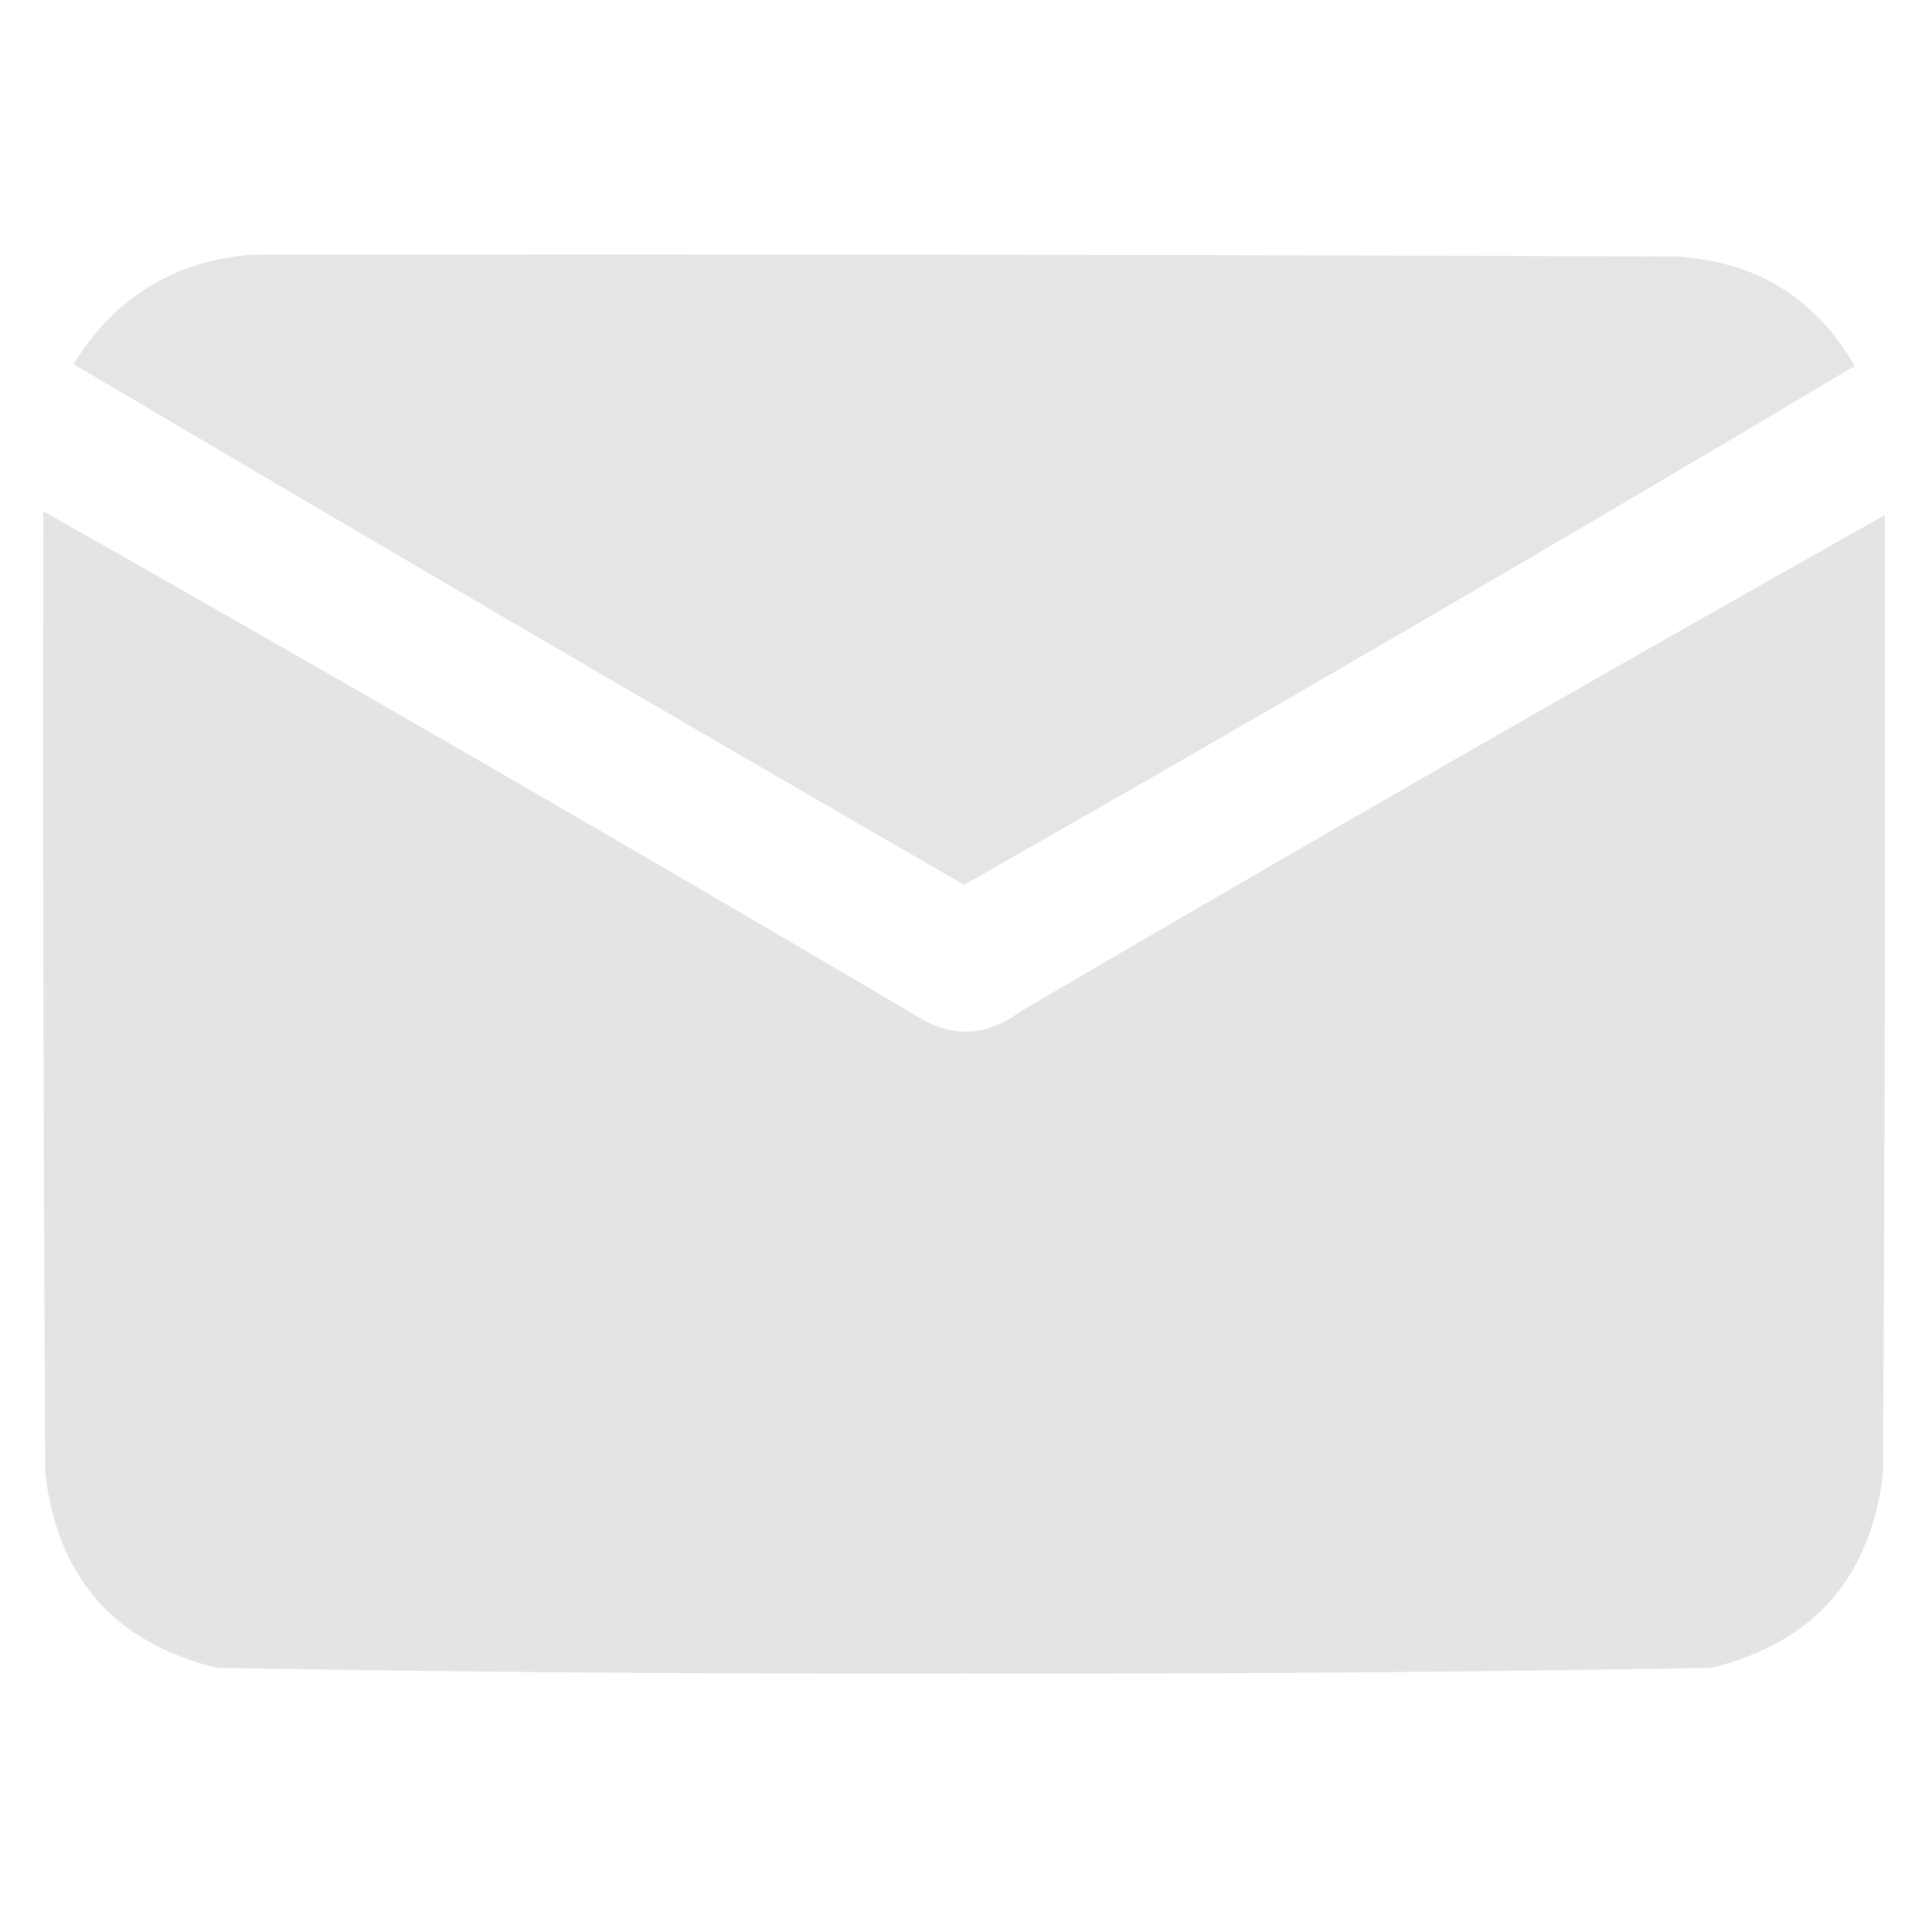
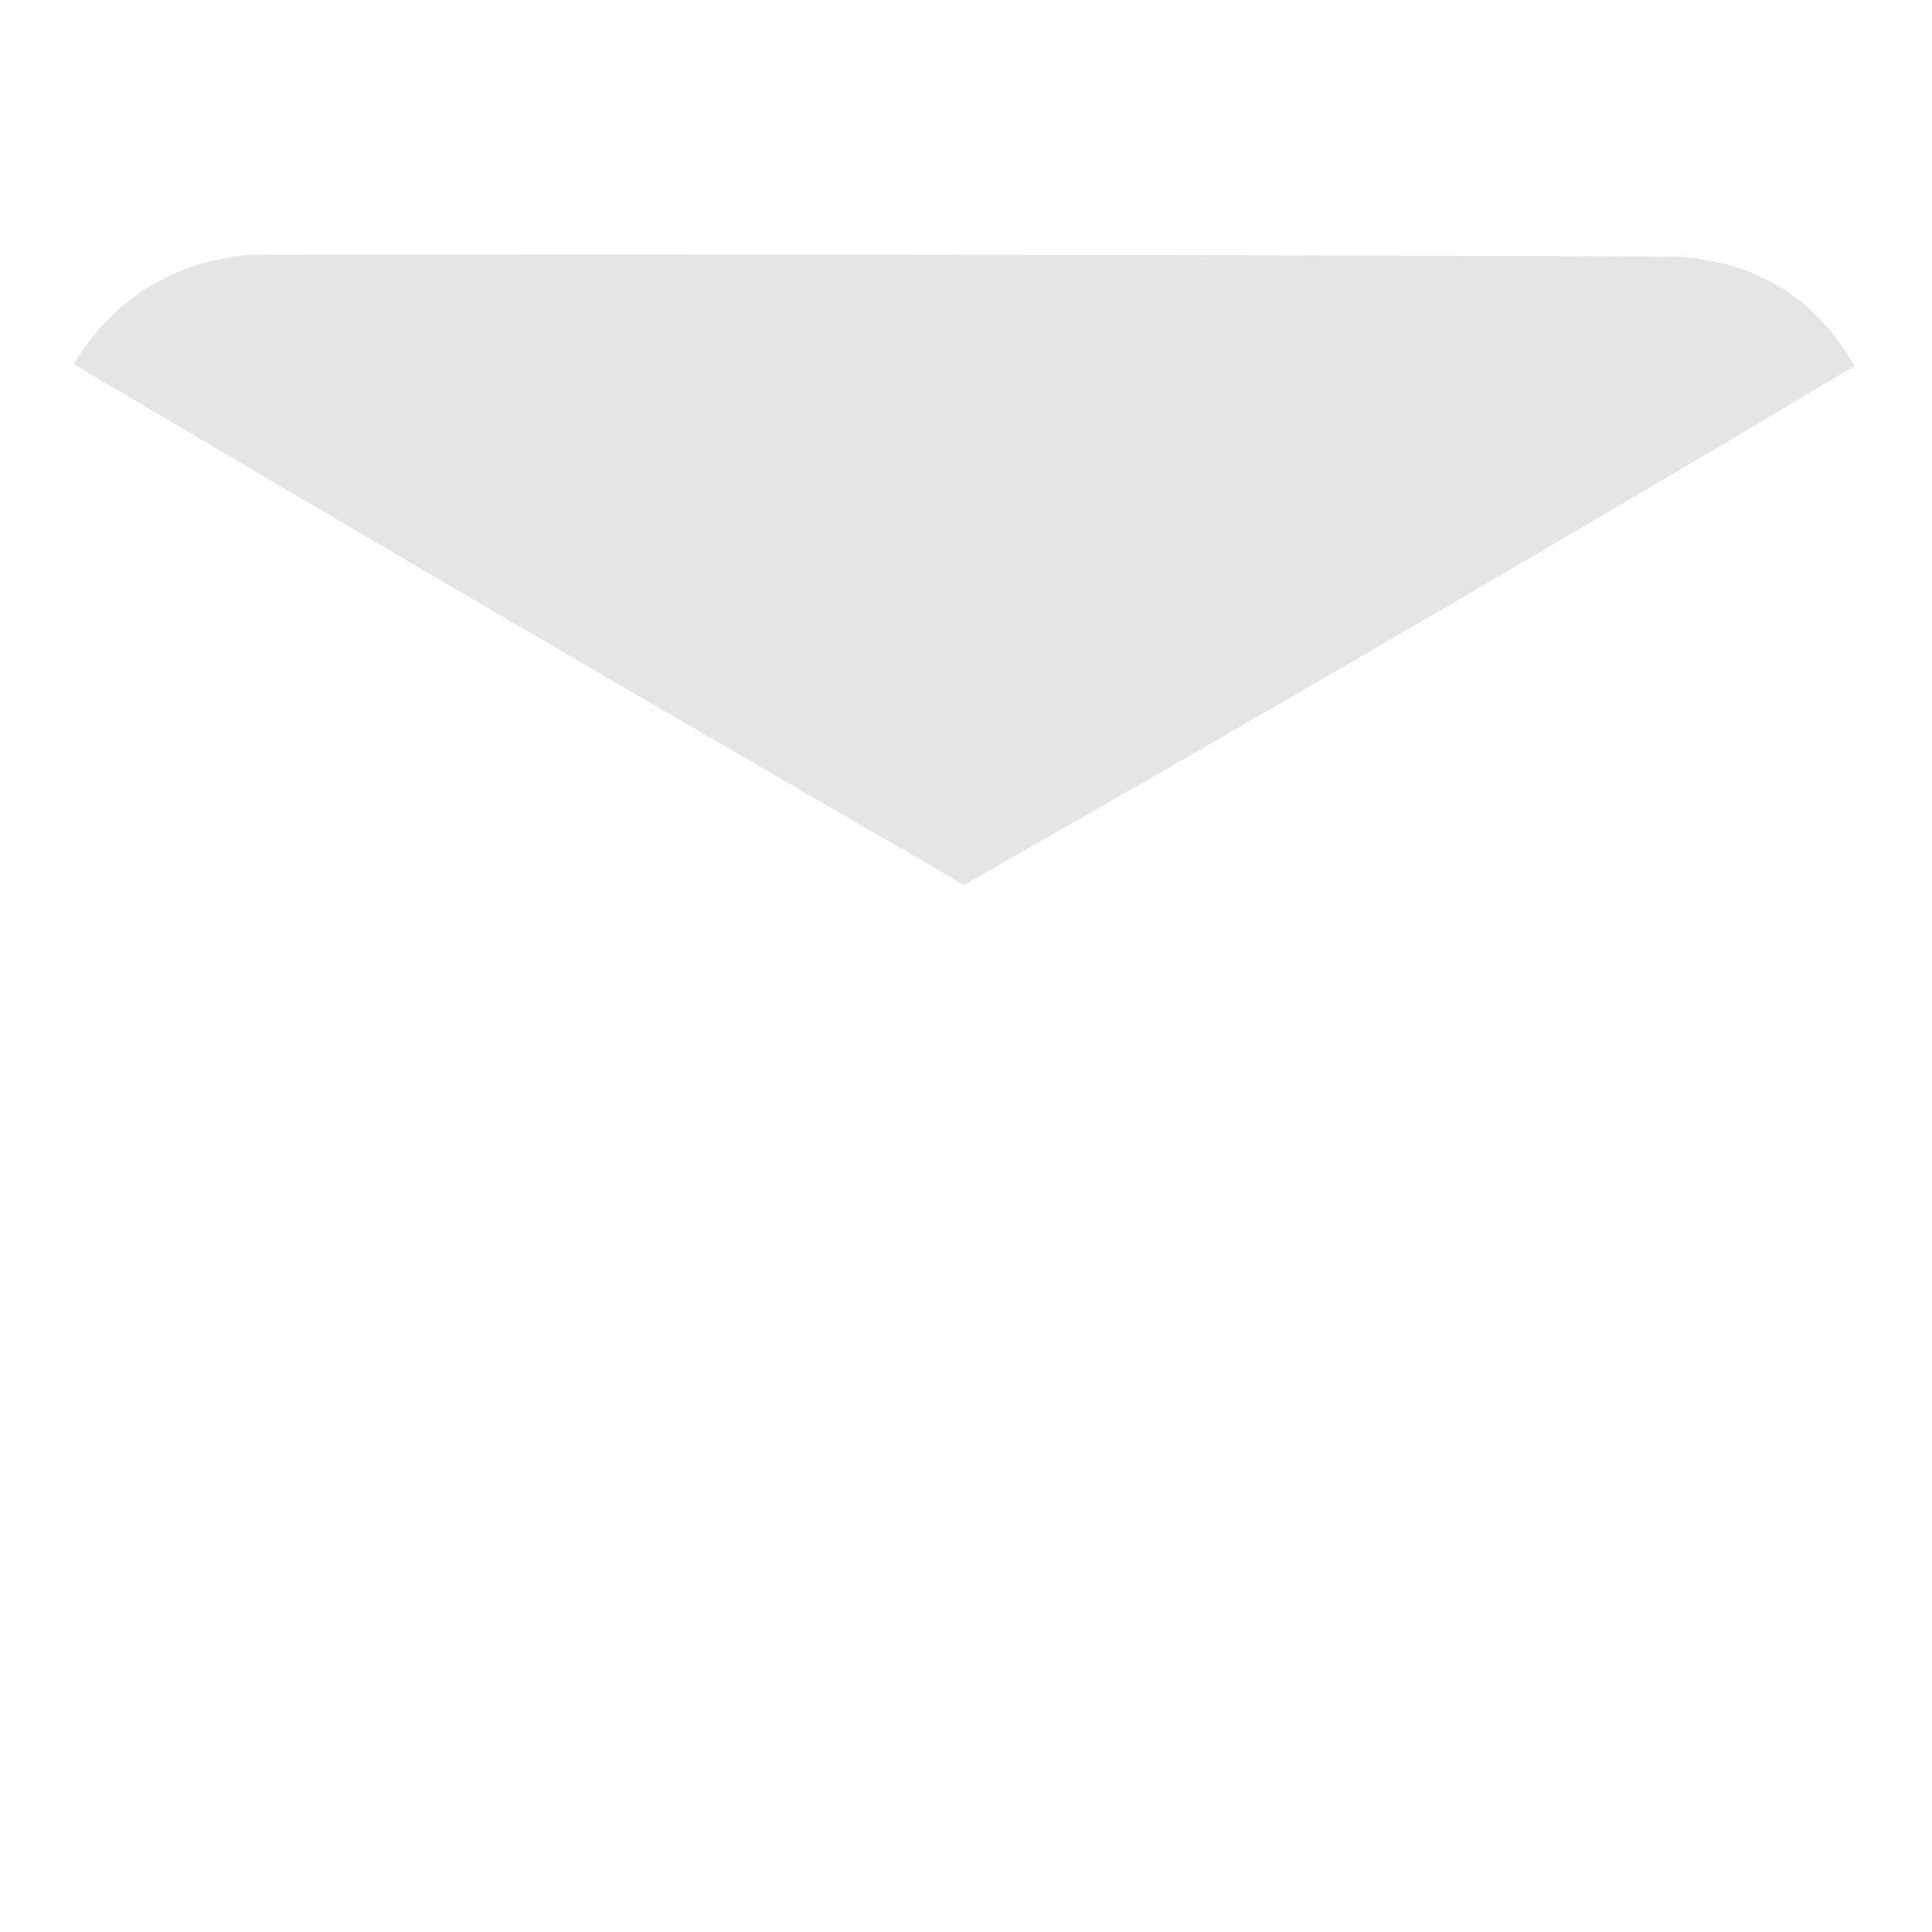
<svg xmlns="http://www.w3.org/2000/svg" width="36" height="36" viewBox="0 0 36 36" fill="none">
  <path opacity="0.983" fill-rule="evenodd" clip-rule="evenodd" d="M4.676 4.746C13.535 4.734 22.395 4.746 31.254 4.781C32.729 4.874 33.831 5.553 34.559 6.82C29.068 10.094 23.537 13.316 17.965 16.488C12.415 13.282 6.884 10.048 1.371 6.785C2.131 5.55 3.233 4.87 4.676 4.746Z" fill="#E4E4E4" />
-   <path opacity="0.989" fill-rule="evenodd" clip-rule="evenodd" d="M0.809 9.527C6.246 12.607 11.66 15.736 17.051 18.914C17.72 19.349 18.377 19.325 19.02 18.844C24.364 15.713 29.731 12.63 35.121 9.598C35.133 15.551 35.121 21.504 35.086 27.457C34.856 29.405 33.79 30.613 31.887 31.078C27.247 31.159 22.607 31.194 17.965 31.184C13.323 31.194 8.682 31.159 4.043 31.078C2.14 30.613 1.073 29.405 0.844 27.457C0.809 21.48 0.797 15.504 0.809 9.527Z" fill="#E4E4E4" />
</svg>